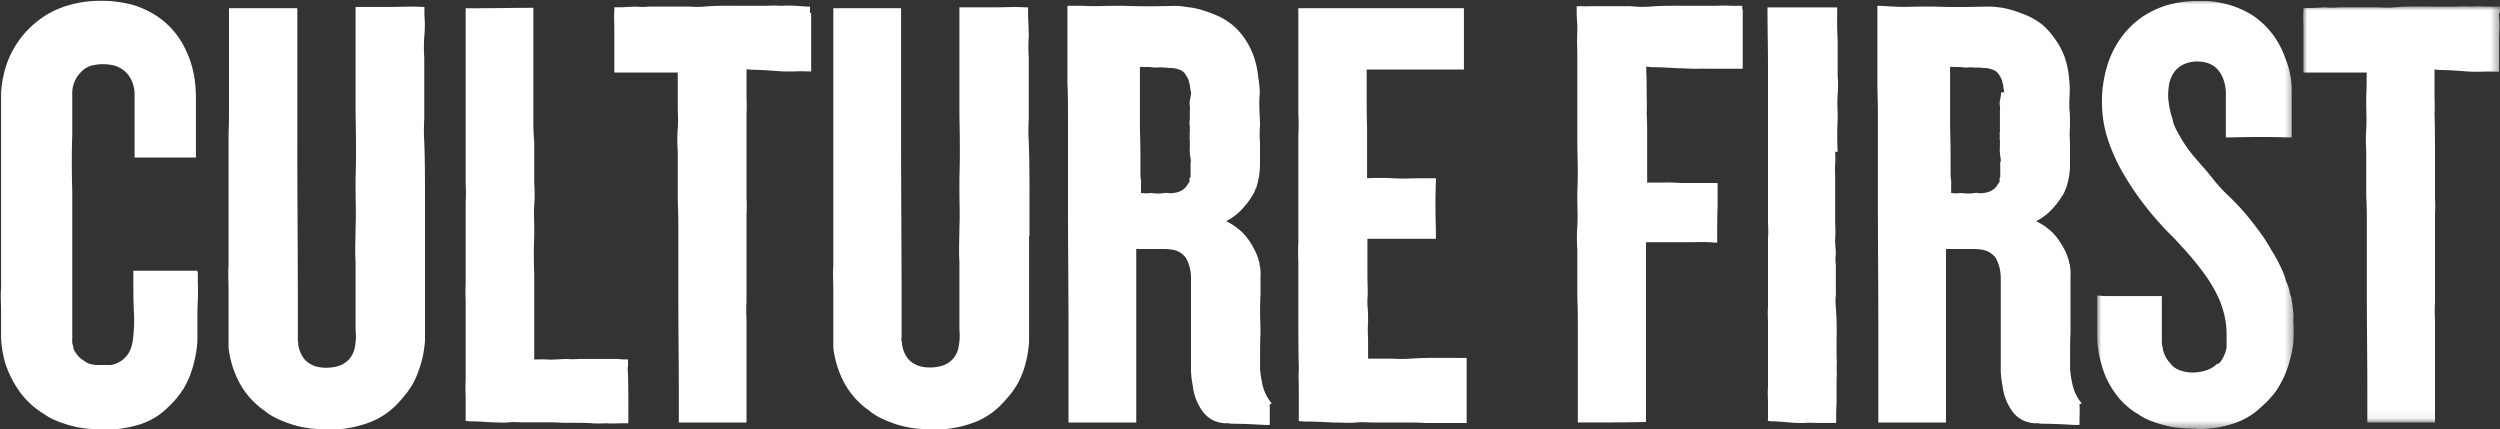
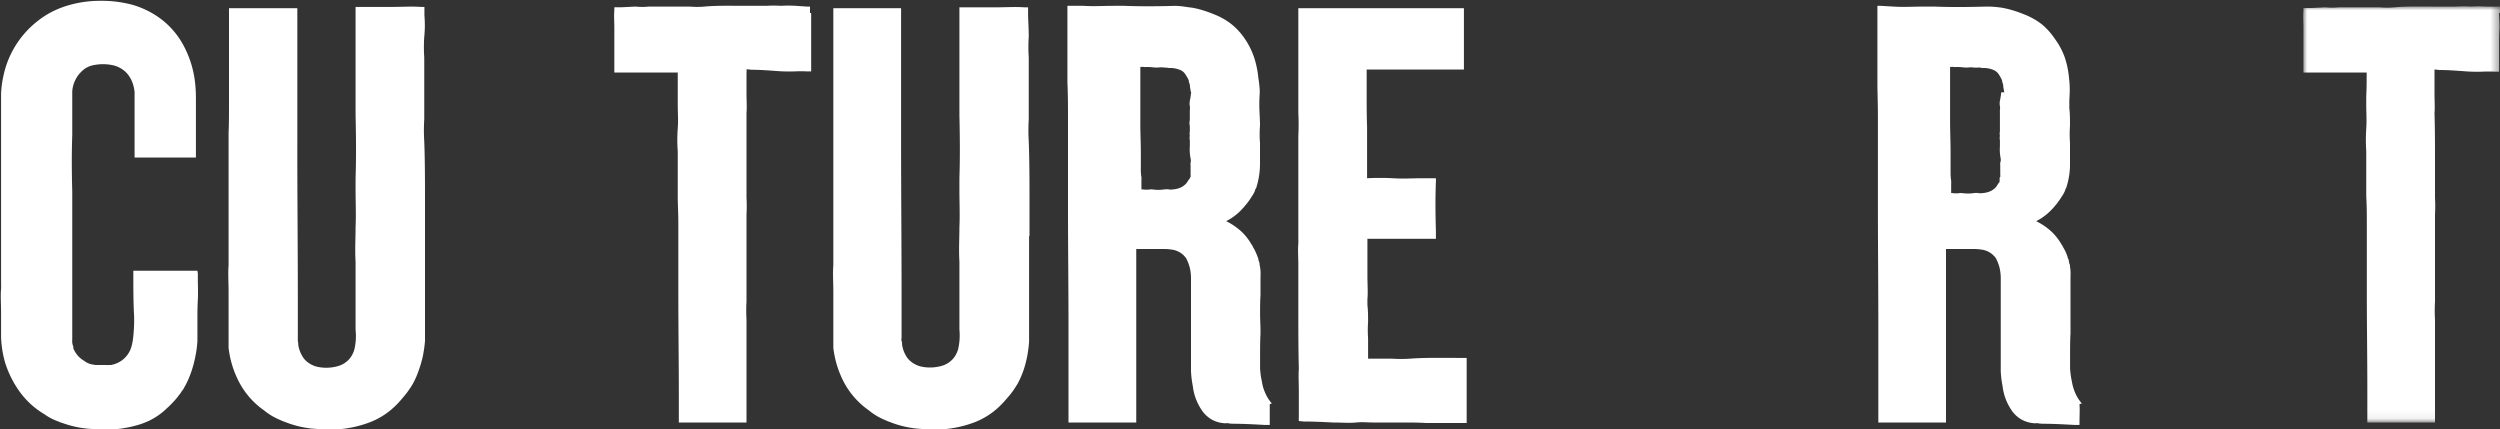
<svg xmlns="http://www.w3.org/2000/svg" id="Layer_1" data-name="Layer 1" viewBox="0 0 300 51.5">
  <rect x="0" y="0" width="300" height="51.5" fill="#333333" stroke="none" />
  <defs>
    <style>.cls-1{fill:#fff;}.cls-2{mask:url(#mask);}.cls-3{mask:url(#mask-2-2);}</style>
    <mask id="mask" x="251.65" y="0" width="23.64" height="51.5" maskUnits="userSpaceOnUse">
      <g transform="translate(0 -0.3)">
        <g id="mask-2">
-           <polygon id="path-1" class="cls-1" points="251.65 0.3 275.29 0.3 275.29 51.8 251.65 51.8 251.65 0.3" />
-         </g>
+           </g>
      </g>
    </mask>
    <mask id="mask-2-2" x="276.37" y="0.74" width="23.63" height="49.94" maskUnits="userSpaceOnUse">
      <g transform="translate(0 -0.3)">
        <g id="mask-4">
          <polygon id="path-3" class="cls-1" points="276.37 1.03 300 1.03 300 50.97 276.37 50.97 276.37 1.03" />
        </g>
      </g>
    </mask>
  </defs>
  <title>culturefirst_logo</title>
  <g id="CF-video-FINAL">
    <g id="Desktop">
      <g id="Group-27">
        <path id="Fill-1" class="cls-1" d="M23.69,32.79h-.4c-.56,0-1.2,0-1.78,0l-1.58,0c-.61,0-1.22,0-1.82,0H16v.39c0,1.73,0,3.46.09,5A18.22,18.22,0,0,1,16,40.61a7.14,7.14,0,0,1-.19,1.15,3.06,3.06,0,0,1-1.37,1.91,3.16,3.16,0,0,1-1.13.43l-.15,0H13a1.55,1.55,0,0,1-.31,0c-.21,0-.42,0-.63,0H11.8l-.25,0c-.18,0-.34-.05-.51-.07a2.09,2.09,0,0,1-.92-.42,3,3,0,0,1-.78-.63,3.16,3.16,0,0,1-.54-.88.59.59,0,0,0,0-.08l0-.1c0-.07-.05-.14-.07-.21a1.43,1.43,0,0,1-.06-.31,1.83,1.83,0,0,1,0-.33,1,1,0,0,1,0-.17v-.18a1.09,1.09,0,0,0,0-.18V40c0-.53,0-1.08,0-1.6V28.16c0-.75,0-1.46,0-2.26,0-.63,0-1.8,0-2.6-.06-2.29-.08-4.49,0-6.77,0-.34,0-.88,0-1.33,0-.65,0-1.29,0-1.94q0-.48,0-1c0-.16,0-.33,0-.5s0-.33,0-.5a3.66,3.66,0,0,1,1.64-2.8l.23-.12.15-.07.17-.06L11,8.17l.19-.05.36-.06a5.6,5.6,0,0,1,2,.07,3.23,3.23,0,0,1,1.64.92,3.58,3.58,0,0,1,.75,1.29,4.87,4.87,0,0,1,.21,1c0,.32,0,.67,0,1,0,.72,0,1.54,0,2.73v4.13H17c1.15,0,2.31,0,3.37,0h3.14v-.65c0-1.42,0-2.83,0-4.25,0-.7,0-1.41,0-2.11a16.8,16.8,0,0,0-.12-2.13A12.22,12.22,0,0,0,22.15,6a9.8,9.8,0,0,0-2.69-3.31A10.54,10.54,0,0,0,15.9.88,14.14,14.14,0,0,0,12,.4,13.41,13.41,0,0,0,8,1a11.07,11.07,0,0,0-1.85.76A10.17,10.17,0,0,0,4.51,2.83,11.27,11.27,0,0,0,.39,9.51a12.07,12.07,0,0,0-.26,2c0,.67,0,1.33,0,2v4c0,1,0,2.21,0,3.07,0,1.84,0,3.71,0,5.49,0,.18,0,.51,0,.78,0,.45,0,.93,0,1.37,0,1,0,2.05,0,3.16,0,.68,0,2,0,3a5.67,5.67,0,0,1,0,.59c-.08.77,0,1.84,0,2.78V40c0,.26,0,.52,0,.77A12.71,12.71,0,0,0,.6,43.77a12.25,12.25,0,0,0,1.78,3.56A9.81,9.81,0,0,0,5.32,50a6.55,6.55,0,0,0,1.37.76c.24.09.48.2.74.28l.38.13.38.12a12,12,0,0,0,3.33.5,2.68,2.68,0,0,0,.61,0s0,0,0,0h0v0s.07.07.73.07a13.89,13.89,0,0,0,4-.66,8.19,8.19,0,0,0,2.72-1.5l.26-.23.23-.22c.16-.13.28-.27.41-.39a10.44,10.44,0,0,0,.71-.77c.12-.14.21-.28.32-.41a3.13,3.13,0,0,0,.29-.42L22,47l.09-.17.19-.34c.12-.24.24-.47.34-.71a12.52,12.52,0,0,0,.52-1.45c.15-.51.26-1,.36-1.54a13.83,13.83,0,0,0,.19-1.56c0-.1,0-.21,0-.31v-.55l0-.55c0-.36,0-.72,0-1.08,0-.82,0-1.63.05-2.46s0-1.75,0-2.44c0-.21,0-.45,0-.71Z" transform="translate(0 -0.3)" />
        <path id="Fill-3" class="cls-1" d="M51,28.58c0-.59,0-1.18,0-1.77s0-1.36,0-2c0-2.54,0-5.19-.09-7.54a22.23,22.23,0,0,1,0-2.67c0-.28,0-.91,0-1.4v-6a18.66,18.66,0,0,1,0-2.48C51,3.83,51,3,50.93,2.14c0-.2,0-.52,0-.71v-.3h-.29a.83.83,0,0,1-.16,0c-1-.08-2.29,0-3.43,0H42.67V8.78c0,.83,0,1.62,0,2.51,0,.7,0,2,0,2.89.06,2.54.08,5,0,7.51,0,.37,0,1,0,1.48,0,1.44.07,2.82,0,4.38,0,1.32-.09,2.7,0,4.15,0,.35,0,1.09,0,1.64,0,1.57,0,3.13,0,4.69,0,.62,0,1.27,0,1.84a7.13,7.13,0,0,1-.13,2.3,3.09,3.09,0,0,1-.53,1.1,2.83,2.83,0,0,1-1.26.9,4.08,4.08,0,0,1-.6.16,5.05,5.05,0,0,1-2,0,2.94,2.94,0,0,1-1.68-1,3.85,3.85,0,0,1-.68-1.64c0-.15,0-.3-.05-.45l0-.45c0-.3,0-.61,0-.9,0-1.21,0-2.54,0-3.78,0-6.3-.07-12.52-.06-18.81q0-7.92,0-15.83V1.28h-8.2V12.81c0,1.15,0,2.46-.05,3.41,0,2.05,0,4.12,0,6.09,0,.21,0,.57,0,.86,0,.51,0,1,0,1.53,0,1.15,0,2.27,0,3.5,0,.76,0,2.19,0,3.31,0,.22,0,.57,0,.65-.08.86,0,2.05,0,3.09v3.39c0,.56,0,1.12,0,1.68,0,.28,0,.57,0,.86l0,.43,0,.21,0,.22a11.79,11.79,0,0,0,1.32,4.22,9.57,9.57,0,0,0,2.93,3.28,7.27,7.27,0,0,0,1.46.94c.26.13.53.24.8.36l.84.31a12.19,12.19,0,0,0,3.67.64,3.22,3.22,0,0,0,.68,0s0,0,0,0h0v0s.08.07.81.06a13.6,13.6,0,0,0,4.45-.88,8.94,8.94,0,0,0,2.92-1.84c.39-.36.67-.68.94-1l.37-.44c.12-.15.24-.3.35-.46s.23-.32.33-.48.2-.31.29-.49a10,10,0,0,0,.68-1.58A13.52,13.52,0,0,0,50.75,43,17.24,17.24,0,0,0,51,41.24c0-.59,0-1.15,0-1.72v-.33c0-.8,0-1.61,0-2.4s0-1.82,0-2.74,0-1.94,0-2.71,0-1.83,0-2.76" transform="translate(0 -0.3)" />
-         <path id="Fill-5" class="cls-1" d="M75.36,44.39c0-.15,0-.41,0-.69v-.27h-.28a7.15,7.15,0,0,1-1-.06c-.17,0-.56,0-.86,0H69.5a8.69,8.69,0,0,1-1.53,0l-1.56.08a5.26,5.26,0,0,1-.54,0,14.3,14.3,0,0,0-1.76,0V36.61c0-.52,0-1,0-1.56s0-1.25,0-1.8c-.06-1.57-.08-3.09,0-4.66,0-.23,0-.61,0-.92,0-.89-.07-1.75,0-2.72a18.5,18.5,0,0,0,0-2.58c0-.21,0-.67,0-1V18.44c0-.38,0-.78,0-1.14C64,16.19,64,15.57,64,13.93V10.82c0-.8,0-1.6,0-2.33s0-1.58,0-2.35C64,4.56,64,3,64,1.43V1.24h-.18c-2.31,0-4.62.05-6.94.05h-1V22.41a18.74,18.74,0,0,1,0,2.14c0,1.27,0,2.56,0,3.81,0,.13,0,.35,0,.53s0,.63,0,.94c0,.72,0,1.41,0,2.2,0,.48,0,1.35,0,2,0,.14,0,.35,0,.41a17.61,17.61,0,0,0,0,1.94c0,1.42,0,2.81,0,4.2,0,1.74,0,3.71,0,5.4-.06.77,0,1.4,0,2.16s0,1.53,0,2.28a2.44,2.44,0,0,0,0,.38s0,0,0,0h0s0,0,0,0,0,0,.44.06c.94,0,1.87.07,2.71.12.67,0,1.47.07,2.09,0s1,0,1.53,0l.67,0h2.1c.71,0,1.41,0,2.12.06h.21c.51,0,1,0,1.52,0s1.13,0,1.71.05a13.36,13.36,0,0,0,1.7,0,13.7,13.7,0,0,0,1.73,0l.61,0,.38,0,0-.35c0-.16,0-.33,0-.49,0-.42,0-.85,0-1.26,0-1.58,0-3.23-.09-4.68" transform="translate(0 -0.3)" />
        <path id="Fill-7" class="cls-1" d="M97.2,1.86c0-.15,0-.29,0-.43V1.09h-.35L95.5,1a14.4,14.4,0,0,0-1.77,0,14.8,14.8,0,0,0-1.8,0c-.38,0-.77,0-1.15,0s-.89,0-1.33,0c-1.66,0-3.39-.05-4.92.09a9.67,9.67,0,0,1-1.75,0c-.18,0-.59,0-.91,0-.65,0-1.31,0-2,0h-2a7.88,7.88,0,0,1-1.61,0l-1.65.08c-.18,0-.5,0-.57,0H74l-.28,0,0,.34c-.06.64,0,1.41,0,2.11V9h2.7c.55,0,1.07,0,1.64,0s1.31,0,1.89,0l1.38,0c0,.95,0,1.89,0,2.85,0,.24,0,.64,0,1,0,1,.08,1.86,0,2.87a17.63,17.63,0,0,0,0,2.72c0,.23,0,.72,0,1.08v3.07c0,.41,0,.83,0,1.21,0,1.17.07,1.82.07,3.55v3.29c0,.84,0,1.68,0,2.46s0,1.66,0,2.47c0,4.13.06,8.2.06,12.33V51h8.12V38.69a19.84,19.84,0,0,1,0-2.22c0-1.33,0-2.69,0-4,0-.13,0-.37,0-.57s0-.68,0-1c0-.75,0-1.49,0-2.28,0-.48,0-1.43,0-2.17,0-.14,0-.37,0-.43a18,18,0,0,0,0-2c0-1.48,0-2.94,0-4.44,0-1.89,0-3.83,0-5.75.06-.7,0-1.49,0-2.27s0-1.65,0-2.47a2.27,2.27,0,0,0,0-.48s0,0,0,0v0h0s0,0,0,0,.1,0,.58.06c1,0,2.06.08,3,.15a20.24,20.24,0,0,0,2.16.05,15.51,15.51,0,0,1,1.56,0h.17l.29,0,0-.33,0-.55V5.88c0-.75,0-1.49,0-2.23V3.43c0-.53,0-1.05,0-1.57" transform="translate(0 -0.3)" />
        <path id="Fill-9" class="cls-1" d="M123.54,28.58c0-.59,0-1.18,0-1.77s0-1.36,0-2c0-2.54,0-5.19-.09-7.54a22.42,22.42,0,0,1,0-2.67c0-.28,0-.91,0-1.4v-6a18.66,18.66,0,0,1,0-2.48c0-.84-.05-1.68-.08-2.53,0-.2,0-.52,0-.71v-.3h-.3a.83.83,0,0,1-.16,0c-1-.08-2.29,0-3.43,0h-4.35V8.78c0,.83,0,1.62,0,2.51,0,.7,0,2,0,2.89.06,2.54.08,5,0,7.51,0,.37,0,1,0,1.48,0,1.44.07,2.82,0,4.38,0,1.32-.09,2.7,0,4.15,0,.35,0,1.09,0,1.64V38c0,.62,0,1.27,0,1.84a7.4,7.4,0,0,1-.14,2.3,3.09,3.09,0,0,1-.53,1.1,2.83,2.83,0,0,1-1.26.9,3.77,3.77,0,0,1-.6.16,5.05,5.05,0,0,1-2,0,3,3,0,0,1-1.68-1,3.71,3.71,0,0,1-.67-1.64c0-.15,0-.3-.06-.45s0-.3,0-.45,0-.61,0-.9c0-1.21,0-2.54,0-3.78,0-6.3-.06-12.52-.06-18.81q0-7.92,0-15.83V1.28H100V12.81c0,1.15,0,2.46,0,3.41,0,2.05,0,4.12,0,6.09,0,.21,0,.57,0,.86,0,.51,0,1,0,1.53,0,1.15,0,2.27,0,3.5,0,.76,0,2.19,0,3.31,0,.22,0,.57,0,.65-.08.86,0,2.05,0,3.09v3.39c0,.56,0,1.12,0,1.68,0,.28,0,.57,0,.86s0,.29,0,.43v.21l0,.22a11.79,11.79,0,0,0,1.32,4.22,9.6,9.6,0,0,0,2.94,3.28,7.2,7.2,0,0,0,1.45.94c.26.13.53.24.8.36l.84.31a12.19,12.19,0,0,0,3.67.64,3.22,3.22,0,0,0,.68,0s0,0,0,0h0s0,0,0,0,.08.07.8.06a13.71,13.71,0,0,0,4.46-.88,9,9,0,0,0,2.91-1.84,11.7,11.7,0,0,0,.94-1l.38-.44.35-.46.32-.48c.1-.16.2-.31.3-.49a11.06,11.06,0,0,0,.68-1.58,13.48,13.48,0,0,0,.43-1.66,14.78,14.78,0,0,0,.22-1.74c0-.59,0-1.15,0-1.72v-.33c0-.8,0-1.61,0-2.4s0-1.82,0-2.74,0-1.94,0-2.71,0-1.83,0-2.76" transform="translate(0 -0.3)" />
-         <path id="Fill-11" class="cls-1" d="M152.62,48.72l-.06-.07-.13-.17a4.4,4.4,0,0,1-.55-.91,6.06,6.06,0,0,1-.32-.84c-.08-.3-.12-.58-.18-.87a10,10,0,0,1-.17-1.34l0-.34v-1c0-1,0-1.9.05-2.85V40c0-.67-.05-1.34-.05-2s0-1.52.05-2.29c0-.39,0-.79,0-1.18,0-.19,0-.38,0-.56s0-.18,0-.27a2.11,2.11,0,0,0,0-.25,4.64,4.64,0,0,0-.06-1.15l-.06-.31c0-.11,0-.21-.07-.32a2.81,2.81,0,0,1-.08-.31c0-.1-.07-.2-.1-.29-.08-.25-.2-.48-.3-.72l-.19-.34-.09-.17c0-.06-.07-.11-.1-.16a6.85,6.85,0,0,0-1.07-1.43,7.59,7.59,0,0,0-2-1.41,6.73,6.73,0,0,0,1.8-1.33,4.41,4.41,0,0,1,.32-.34c.11-.15.26-.31.39-.48s.28-.36.39-.54.12-.17.17-.26l.15-.23a3.75,3.75,0,0,0,.24-.49c0-.1.09-.21.14-.32s.07-.22.1-.32a9.47,9.47,0,0,0,.36-2.59V17.45a13,13,0,0,1,0-2.07c0-.7-.05-1.4-.08-2.11,0-.23,0-.64,0-.73,0-.42.05-.9.05-1.4A15.11,15.11,0,0,0,151,9.63a11.53,11.53,0,0,0-.49-2.39A9.24,9.24,0,0,0,149.41,5a8,8,0,0,0-1.66-1.82A8.34,8.34,0,0,0,145.64,2a14.45,14.45,0,0,0-2-.66l-.53-.11-.64-.08A11.78,11.78,0,0,0,141.13,1c-2.11.06-4.14.08-6.25,0-.3,0-.81,0-1.22,0-1.2,0-2.35.08-3.64,0L128.47,1h-.38v.4c0,.62,0,1.26,0,1.91,0,.29,0,.91,0,1.38V8.63c0,.51,0,1,0,1.53.06,1.49.07,2.33.07,4.53v4.19c0,1.07,0,2.14,0,3.13s0,2.12,0,3.16c0,5.25.07,10.44.06,15.69q0,5,0,10V51h8.13V39.31c0-1,0-2.05,0-2.84,0-1.71,0-3.45,0-5.09,0-.17,0-.47,0-.72s0-.32,0-.48h.38c1,0,1.89,0,2.92,0a6.1,6.1,0,0,1,1.19.11,2.56,2.56,0,0,1,1.2.65l.19.21.13.18a6,6,0,0,1,.41,1.07,5.47,5.47,0,0,1,.15,1.28c0,1.89,0,3.75,0,5.65,0,1.19,0,2.42,0,3.65,0,.62,0,1.23,0,1.85a12.09,12.09,0,0,0,.22,1.81,6.37,6.37,0,0,0,1,2.77,3.59,3.59,0,0,0,1.1,1.13,3.43,3.43,0,0,0,1.5.53,1.81,1.81,0,0,0,.58,0s0,0,0,0h0s0,0,0,0,.07.06.67.08c1.3,0,2.58.08,3.75.14l.38,0h.25v-.27c0-.76,0-1.57,0-2.23ZM143,11.37h0s-.06,0-.08.15a7.53,7.53,0,0,1-.14.87,1.84,1.84,0,0,0,0,.65,1.42,1.42,0,0,1,0,.47c0,.08,0,.14,0,.22s0,.43,0,.64,0,.44-.05.66v.06a3.59,3.59,0,0,1,.05.46c0,.18,0,.35,0,.53a1.27,1.27,0,0,0,0,.52,1.15,1.15,0,0,0,0,.53c0,.11,0,.23,0,.34s0,.26,0,.39a5.34,5.34,0,0,0,.09,1.45,1,1,0,0,1,0,.52.65.65,0,0,0,0,.26c0,.19,0,.38,0,.57a2.44,2.44,0,0,1,0,.27,2.48,2.48,0,0,1,0,.27c0,.14.06.31-.08.43s0,.29-.05.44a.31.31,0,0,1-.06.14l-.09.11-.08.12-.08.13a.83.83,0,0,1-.08.12,2.1,2.1,0,0,1-.73.56,2.69,2.69,0,0,1-.94.22,1.21,1.21,0,0,1-.46,0,2,2,0,0,0-.55,0,5,5,0,0,1-1.44,0,1.49,1.49,0,0,0-.28,0,2.63,2.63,0,0,1-.84,0l-.19,0c0-.07,0-.16,0-.23v-.9a2,2,0,0,0,0-.35,5.13,5.13,0,0,1-.07-1V20c0-.25,0-.49,0-.72s0-.49,0-.73c0-1.21-.07-2.41-.06-3.62,0-2.19,0-4.38,0-6.58a1.36,1.36,0,0,1,.54,0,6.36,6.36,0,0,1,1.16.05s.11,0,.17,0l.29,0a3.05,3.05,0,0,1,.67,0,3,3,0,0,0,.64,0H140a.82.82,0,0,0,.28.06h.3a3.13,3.13,0,0,1,1.14.28,1.37,1.37,0,0,1,.55.52,5.63,5.63,0,0,1,.38.68.81.81,0,0,0,.06.31,1.16,1.16,0,0,1,.08.32c0,.22.07.46.1.7,0,0,0,.12.06.12h0Z" transform="translate(0 -0.3)" />
+         <path id="Fill-11" class="cls-1" d="M152.62,48.72l-.06-.07-.13-.17a4.4,4.4,0,0,1-.55-.91,6.06,6.06,0,0,1-.32-.84c-.08-.3-.12-.58-.18-.87a10,10,0,0,1-.17-1.34l0-.34v-1c0-1,0-1.9.05-2.85V40c0-.67-.05-1.34-.05-2s0-1.52.05-2.29c0-.39,0-.79,0-1.18,0-.19,0-.38,0-.56s0-.18,0-.27a2.11,2.11,0,0,0,0-.25,4.64,4.64,0,0,0-.06-1.15l-.06-.31c0-.11,0-.21-.07-.32a2.81,2.81,0,0,1-.08-.31c0-.1-.07-.2-.1-.29-.08-.25-.2-.48-.3-.72l-.19-.34-.09-.17c0-.06-.07-.11-.1-.16a6.85,6.85,0,0,0-1.07-1.43,7.59,7.59,0,0,0-2-1.41,6.73,6.73,0,0,0,1.8-1.33,4.41,4.41,0,0,1,.32-.34c.11-.15.26-.31.39-.48s.28-.36.39-.54.12-.17.17-.26l.15-.23a3.75,3.75,0,0,0,.24-.49c0-.1.09-.21.14-.32s.07-.22.1-.32a9.47,9.47,0,0,0,.36-2.59V17.45a13,13,0,0,1,0-2.07c0-.7-.05-1.4-.08-2.11,0-.23,0-.64,0-.73,0-.42.05-.9.05-1.4A15.11,15.11,0,0,0,151,9.63a11.53,11.53,0,0,0-.49-2.39A9.24,9.24,0,0,0,149.41,5a8,8,0,0,0-1.66-1.82A8.34,8.34,0,0,0,145.64,2a14.45,14.45,0,0,0-2-.66l-.53-.11-.64-.08A11.78,11.78,0,0,0,141.13,1c-2.11.06-4.14.08-6.25,0-.3,0-.81,0-1.22,0-1.2,0-2.35.08-3.64,0L128.47,1h-.38v.4c0,.62,0,1.26,0,1.91,0,.29,0,.91,0,1.38V8.63c0,.51,0,1,0,1.53.06,1.49.07,2.33.07,4.53v4.19c0,1.07,0,2.14,0,3.13s0,2.12,0,3.16c0,5.25.07,10.44.06,15.69q0,5,0,10V51h8.13V39.31c0-1,0-2.05,0-2.84,0-1.71,0-3.45,0-5.09,0-.17,0-.47,0-.72s0-.32,0-.48h.38c1,0,1.89,0,2.92,0a6.1,6.1,0,0,1,1.19.11,2.56,2.56,0,0,1,1.2.65l.19.21.13.18a6,6,0,0,1,.41,1.07,5.47,5.47,0,0,1,.15,1.28c0,1.89,0,3.75,0,5.65,0,1.19,0,2.42,0,3.65,0,.62,0,1.23,0,1.85a12.09,12.09,0,0,0,.22,1.81,6.37,6.37,0,0,0,1,2.77,3.59,3.59,0,0,0,1.1,1.13,3.43,3.43,0,0,0,1.5.53,1.81,1.81,0,0,0,.58,0s0,0,0,0h0s0,0,0,0,.07.06.67.08c1.3,0,2.58.08,3.75.14l.38,0h.25v-.27c0-.76,0-1.57,0-2.23ZM143,11.37h0s-.06,0-.08.15a7.53,7.53,0,0,1-.14.87,1.84,1.84,0,0,0,0,.65,1.42,1.42,0,0,1,0,.47c0,.08,0,.14,0,.22s0,.43,0,.64,0,.44-.05.66v.06a3.59,3.59,0,0,1,.05.46c0,.18,0,.35,0,.53a1.27,1.27,0,0,0,0,.52,1.15,1.15,0,0,0,0,.53c0,.11,0,.23,0,.34s0,.26,0,.39a5.34,5.34,0,0,0,.09,1.45,1,1,0,0,1,0,.52.65.65,0,0,0,0,.26c0,.19,0,.38,0,.57a2.44,2.44,0,0,1,0,.27,2.48,2.48,0,0,1,0,.27c0,.14.06.31-.08.43a.31.31,0,0,1-.06.14l-.09.11-.08.12-.08.13a.83.83,0,0,1-.08.12,2.1,2.1,0,0,1-.73.56,2.69,2.69,0,0,1-.94.22,1.21,1.21,0,0,1-.46,0,2,2,0,0,0-.55,0,5,5,0,0,1-1.44,0,1.49,1.49,0,0,0-.28,0,2.63,2.63,0,0,1-.84,0l-.19,0c0-.07,0-.16,0-.23v-.9a2,2,0,0,0,0-.35,5.13,5.13,0,0,1-.07-1V20c0-.25,0-.49,0-.72s0-.49,0-.73c0-1.21-.07-2.41-.06-3.62,0-2.19,0-4.38,0-6.58a1.36,1.36,0,0,1,.54,0,6.36,6.36,0,0,1,1.16.05s.11,0,.17,0l.29,0a3.05,3.05,0,0,1,.67,0,3,3,0,0,0,.64,0H140a.82.82,0,0,0,.28.06h.3a3.13,3.13,0,0,1,1.14.28,1.37,1.37,0,0,1,.55.52,5.63,5.63,0,0,1,.38.68.81.81,0,0,0,.06.31,1.16,1.16,0,0,1,.08.32c0,.22.07.46.1.7,0,0,0,.12.06.12h0Z" transform="translate(0 -0.3)" />
        <path id="Fill-13" class="cls-1" d="M176,46.35c0-.47,0-1,0-1.43s0-.86,0-1.29v-.38h-.74c-2,0-4.18-.05-6.06.09a16.05,16.05,0,0,1-2.16,0c-.22,0-.73,0-1.12,0h-1.75V40.91a14.83,14.83,0,0,1,0-2c0-.68,0-1.35-.08-2,0-.23,0-.62,0-.71.08-.82,0-1.86,0-2.78,0-1.49,0-3,0-4.46h4c.67,0,1.3,0,2,0,.45,0,1.18,0,1.82,0h.4v-.39c0-.18,0-.35,0-.51-.06-2-.08-4,0-6v-.37l-.39,0h-.06c-.3,0-.78,0-1.19,0-1.16,0-2.27.08-3.52,0a29,29,0,0,0-3.1,0c0-.27,0-.6,0-.88,0-1.26,0-2.52,0-3.78,0-.5,0-1,0-1.48C164,14.1,164,13.3,164,11.17V8.64h1c1,0,2.06,0,3,0s2,0,3,0h4.67V8.4c0-2.33,0-4.65,0-7V1.28H155.8V13.84a27.58,27.58,0,0,1,0,2.76c0,1.66,0,3.34,0,4.95,0,.17,0,.46,0,.7,0,.4,0,.83,0,1.22,0,.94,0,1.84,0,2.86,0,.62,0,1.76,0,2.66a4.57,4.57,0,0,1,0,.53c-.07.73,0,1.68,0,2.52,0,1.84,0,3.65,0,5.46,0,2.28,0,4.82.06,7-.06,1,0,1.82,0,2.81s0,2,0,3a4.82,4.82,0,0,0,0,.51s0,0,0,0v0h0s0,0,0,0,0,0,.59.06c1.23,0,2.45.07,3.56.12.88,0,1.93.08,2.72,0s1.36,0,2,0l.89,0h2.73c.93,0,1.84,0,2.77.06h.27c.66,0,1.31,0,2,0s1.44,0,2.18,0H176v-.45c0-.75,0-1.57,0-2.19s0-1.48,0-2.23" transform="translate(0 -0.3)" />
-         <path id="Fill-15" class="cls-1" d="M209.07,1.43V1h-.39c-.29,0-.57,0-.81,0a17.06,17.06,0,0,0-1.93,0c-.4,0-.82,0-1.22,0s-.95,0-1.41,0c-1.77,0-3.62-.05-5.25.09a11.94,11.94,0,0,1-1.86,0,8.24,8.24,0,0,0-1-.05c-.69,0-1.4,0-2.09,0H191a14.76,14.76,0,0,1-1.49,0l-.31,0,0,.39,0,.23c0,.59.05,1.17.08,1.77,0,.19,0,.53,0,.61a23.71,23.71,0,0,0,0,2.41c0,2.64,0,5.29,0,7.94,0,.58,0,1.14,0,1.75s0,1.4,0,2c.06,1.77.08,3.48,0,5.25,0,.25,0,.68,0,1,0,1,.07,2,0,3a21.53,21.53,0,0,0,0,2.9c0,.25,0,.76,0,1.15v3.27c0,.43,0,.89,0,1.29.05,1.25.06,1.94.06,3.78v3.51c0,.89,0,1.79,0,2.62s0,1.77,0,2.64,0,1.45,0,2.17V51h.2c2.62,0,5.22,0,7.83-.06h.15v-.15c0-1,0-2,0-3.09q0-9.16,0-18.34h5.88a20,20,0,0,1,2.36.05h.3v-.2c0-1.39,0-2.81.05-4.15,0-.14,0-.39,0-.6s0-.72,0-1.06,0-.62,0-.94v-.2h-.19c-.49,0-1,0-1.51,0s-1.52,0-2.3,0h-.45a18.55,18.55,0,0,0-2.15-.05h-1.85c0-.79,0-1.58,0-2.37,0-1,0-2,0-3s0-2-.06-3c.06-.76,0-1.57,0-2.41s0-1.74-.05-2.61a4,4,0,0,0,0-.52s0,0,0,0v0h0v0s.1,0,.61.06c1.11,0,2.21.07,3.2.13.8,0,1.69.08,2.33.06s1.14,0,1.68,0c.27,0,.5,0,.76,0h3V8.25c0-.65,0-1.29,0-1.93V6.08c0-.56,0-1.12,0-1.67s0-1.27,0-1.92c0-.35,0-.71,0-1.06" transform="translate(0 -0.3)" />
-         <path id="Fill-17" class="cls-1" d="M220.52,18.52a36.24,36.24,0,0,1,0-3.9c0-.19,0-.5,0-.76a19,19,0,0,1,0-2.27,11.85,11.85,0,0,0,0-2.15c0-.18,0-.56,0-.85V6.16c0-.32,0-.66,0-1-.05-.93-.07-1.45-.06-2.82V1.19H218.5c-.66,0-1.32,0-1.93,0s-1.31,0-1.95,0-1.55,0-2.32,0h-.2v.2c0,2.48.07,5,.06,7.44q0,9.14,0,18.26a13.15,13.15,0,0,1,0,1.79c0,1.06,0,2.13,0,3.19,0,.11,0,.28,0,.43s0,.53,0,.79c0,.6,0,1.17,0,1.84,0,.41,0,1.12,0,1.7,0,.11,0,.29,0,.33a12.62,12.62,0,0,0,0,1.64c0,1.18,0,2.33,0,3.49,0,1.45,0,3.1,0,4.51-.06.65,0,1.16,0,1.79s0,1.28,0,1.9a.74.74,0,0,0,0,.31s0,0,0,0h0l0,0s0,0,.36.06c.79,0,1.57.08,2.28.14a13.46,13.46,0,0,0,1.78.05,10.53,10.53,0,0,1,1.3,0c.2,0,.38,0,.58,0h1.88v-.58c0-.59,0-1.18.05-1.76v-.18c0-.41,0-.83,0-1.24s0-.94,0-1.42a9,9,0,0,0,0-1.4,9.4,9.4,0,0,0,0-1.43c0-.31,0-.62,0-.92s0-.71,0-1.05a38.56,38.56,0,0,0-.09-3.91,6.1,6.1,0,0,1,0-1.39,6.57,6.57,0,0,0,0-.72c0-.52,0-1,0-1.56V32.05a5.06,5.06,0,0,1,0-1.29c0-.43-.05-.86-.08-1.3a3.83,3.83,0,0,1,0-.46,13.07,13.07,0,0,0,0-1.79V21.32a11.43,11.43,0,0,1,0-1.3,14.8,14.8,0,0,0,0-1.5" transform="translate(0 -0.3)" />
        <path id="Fill-19" class="cls-1" d="M249.82,48.72l-.06-.07-.13-.17a4.4,4.4,0,0,1-.55-.91,6,6,0,0,1-.31-.84c-.09-.3-.13-.58-.19-.87a10,10,0,0,1-.17-1.34V43.15c0-1,0-1.9.05-2.85V40c0-.67,0-1.34,0-2s0-1.52,0-2.29c0-.39,0-.79,0-1.18,0-.19,0-.38,0-.56s0-.18,0-.27l0-.25a4.64,4.64,0,0,0-.06-1.15c0-.1,0-.21-.05-.31s-.05-.21-.08-.32,0-.2-.08-.31-.07-.2-.1-.29a5,5,0,0,0-.3-.72c-.06-.11-.12-.23-.19-.34l-.09-.17c0-.06-.07-.11-.1-.16a6.85,6.85,0,0,0-1.07-1.43,7.59,7.59,0,0,0-2-1.41,6.58,6.58,0,0,0,1.8-1.33l.32-.34.4-.48c.12-.18.27-.36.38-.54l.17-.26c.06-.08.1-.16.15-.23a5.28,5.28,0,0,0,.25-.49c0-.1.08-.21.13-.32s.07-.22.1-.32a8.76,8.76,0,0,0,.36-2.59V17.45a14.3,14.3,0,0,1,0-2.07c0-.7,0-1.4-.08-2.11,0-.23,0-.64,0-.73,0-.42.05-.9.05-1.4a12.62,12.62,0,0,0-.09-1.51,10.91,10.91,0,0,0-.49-2.39A8.55,8.55,0,0,0,246.61,5,8.17,8.17,0,0,0,245,3.2,8.57,8.57,0,0,0,242.84,2a14,14,0,0,0-2.05-.66l-.52-.11-.64-.08a12.07,12.07,0,0,0-1.3-.06c-2.11.06-4.14.08-6.24,0-.31,0-.82,0-1.23,0-1.2,0-2.35.08-3.64,0L225.67,1h-.38v.4c0,.62,0,1.26,0,1.91,0,.29,0,.91,0,1.38,0,1.3,0,2.6,0,3.91,0,.51,0,1,0,1.53,0,1.49.06,2.33.06,4.53v4.19c0,1.07,0,2.14,0,3.13s0,2.12,0,3.16c0,5.25.06,10.44.05,15.69V51h8.12V39.31c0-1,0-2.05,0-2.84,0-1.71,0-3.45,0-5.09,0-.17,0-.47,0-.72s0-.32,0-.48h.39c1,0,1.89,0,2.91,0a6,6,0,0,1,1.19.11,2.52,2.52,0,0,1,1.2.65l.2.21.12.18a5.31,5.31,0,0,1,.41,1.07,5.47,5.47,0,0,1,.15,1.28c0,1.89,0,3.75,0,5.65,0,1.19,0,2.42,0,3.65,0,.62,0,1.23,0,1.85a12.09,12.09,0,0,0,.22,1.81,6.37,6.37,0,0,0,1,2.77,3.59,3.59,0,0,0,1.1,1.13,3.51,3.51,0,0,0,1.51.53,1.76,1.76,0,0,0,.57,0s0,0,0,0h0s0,0,0,0,.07.06.67.08c1.3,0,2.59.08,3.76.14l.37,0h.25v-.27c0-.76.05-1.57,0-2.23Zm-9.6-37.35h0c-.05,0-.07,0-.09.15a7.53,7.53,0,0,1-.14.87,1.84,1.84,0,0,0,0,.65,1.44,1.44,0,0,1,0,.47,1.7,1.7,0,0,0,0,.22c0,.21,0,.43,0,.64s0,.44,0,.66v.06c0,.15,0,.31,0,.46s0,.35,0,.53a1.27,1.27,0,0,0,0,.52,1.3,1.3,0,0,0,0,.53c0,.11,0,.23,0,.34s0,.26,0,.39a5.34,5.34,0,0,0,.09,1.45,1,1,0,0,1-.05.52.89.89,0,0,0,0,.26c0,.19,0,.38,0,.57a2.45,2.45,0,0,1,0,.27,2.48,2.48,0,0,1,0,.27c0,.14.06.31-.08.43a3.29,3.29,0,0,1,0,.44.53.53,0,0,1-.05.14.52.52,0,0,0-.1.11l-.08.12a.83.83,0,0,0-.07.13l-.09.12a1.93,1.93,0,0,1-.73.56,2.69,2.69,0,0,1-.94.22,1.15,1.15,0,0,1-.45,0,2.08,2.08,0,0,0-.56,0,5,5,0,0,1-1.44,0,1.58,1.58,0,0,0-.28,0,2.62,2.62,0,0,1-.84,0l-.18,0v-.23c0-.3,0-.6,0-.9a2,2,0,0,0,0-.35,6,6,0,0,1-.07-1V20c0-.25,0-.49,0-.72s0-.49,0-.73c0-1.21-.06-2.41-.06-3.62,0-2.19,0-4.38,0-6.58a1.35,1.35,0,0,1,.54,0,6.51,6.51,0,0,1,1.17.05s.1,0,.16,0l.29,0a3.05,3.05,0,0,1,.67,0,3,3,0,0,0,.64,0h.12a.83.83,0,0,0,.29.06h.29a3.08,3.08,0,0,1,1.14.28,1.47,1.47,0,0,1,.56.52,7.37,7.37,0,0,1,.37.68,1.07,1.07,0,0,0,.06.31,1.16,1.16,0,0,1,.08.32c0,.22.07.46.1.7,0,0,0,.12.06.12h0Z" transform="translate(0 -0.3)" />
        <g id="Group-23">
          <g class="cls-2">
            <path id="Fill-21" class="cls-1" d="M275.24,38.27l-.06-.63a11,11,0,0,0-.17-1.25c0-.1,0-.21-.05-.32s0-.21-.08-.31-.11-.43-.16-.63a2.13,2.13,0,0,0-.09-.3c0-.1-.07-.2-.1-.29s-.14-.37-.21-.53a10.35,10.35,0,0,0-.39-1.14c-.09-.2-.18-.4-.28-.6s-.18-.41-.29-.6-.26-.47-.39-.7-.29-.46-.42-.69l-.23-.4-.24-.4c-.17-.26-.32-.52-.5-.77-.66-.95-1.38-1.88-2.12-2.76a29.69,29.69,0,0,0-2.31-2.41,17.33,17.33,0,0,1-1.6-1.78c-.15-.2-.52-.63-.81-1-.59-.66-1.18-1.34-1.73-2a15.81,15.81,0,0,1-1.47-2.19l-.26-.46c-.08-.16-.17-.31-.24-.48l-.21-.49a4.54,4.54,0,0,1-.12-.53,10.22,10.22,0,0,1-.48-2.14,4.84,4.84,0,0,1-.05-.77,7.85,7.85,0,0,1,.14-1.42A3.57,3.57,0,0,1,260.87,9a3.08,3.08,0,0,1,.82-.79,3.69,3.69,0,0,1,1.07-.43,3.83,3.83,0,0,1,1.17-.09,4,4,0,0,1,.59.07,2.85,2.85,0,0,1,.55.16,2.81,2.81,0,0,1,.95.61,3.72,3.72,0,0,1,.65.95,4.79,4.79,0,0,1,.35,1.13,6,6,0,0,1,.08.61,6,6,0,0,1,0,.61c0,.73,0,1.45,0,2.24,0,.57,0,1.56,0,2.32v.4h.66c2.28-.06,4.47-.08,6.73,0H275v-.39c0-.33,0-.83,0-1.25,0-.64,0-1.28,0-1.93s0-1.3,0-2a9.89,9.89,0,0,0-.69-3.75c-.11-.3-.35-.94-.58-1.4a10,10,0,0,0-2.68-3.38,7.76,7.76,0,0,0-1.42-.94,11.74,11.74,0,0,0-2-.83l-.27-.08-.29-.07-.3-.07-.32-.07a13.09,13.09,0,0,0-1.54-.21c-.2,0-.4,0-.61,0a14,14,0,0,0-3.92.41,10.4,10.4,0,0,0-1.65.58,12.22,12.22,0,0,0-1.48.8,11,11,0,0,0-1.35,1.06,11.67,11.67,0,0,0-1.17,1.28,11.41,11.41,0,0,0-1.92,3.83,15.06,15.06,0,0,0-.58,4.21,14.61,14.61,0,0,0,.64,4.21,21.65,21.65,0,0,0,1.68,3.9A35.22,35.22,0,0,0,259.09,27c.44.49.9,1,1.36,1.44s.91.94,1.35,1.43a36.05,36.05,0,0,1,2.51,3,17.19,17.19,0,0,1,2,3.36,11.21,11.21,0,0,1,.88,3.78c0,.32,0,.65,0,1a1.93,1.93,0,0,0,0,.24l0,.24a1.94,1.94,0,0,1,0,.24l0,.24a4,4,0,0,1-.73,1.74l-.15.18L266,44l-.08.08-.1.08-.18.14-.2.12a1.43,1.43,0,0,1-.21.12,3.25,3.25,0,0,1-.43.18A5.21,5.21,0,0,1,263,45a4.37,4.37,0,0,1-1.51-.3,2.49,2.49,0,0,1-1.09-.84,3.59,3.59,0,0,1-.69-1.1l-.11-.32-.05-.16,0-.16c0-.11-.06-.21-.08-.32l-.05-.33c0-.11,0-.23,0-.34l0-.33c0-.22,0-.44,0-.67,0-.45,0-.9,0-1.34,0-.19,0-.51,0-.78,0-.45,0-.93,0-1.37,0-.2,0-.4,0-.61v-.2h-.2c-.82,0-1.64,0-2.53,0-.68,0-1.95,0-3,0H253c-.32,0-.7,0-1.1-.06h-.24V36c0,.55,0,1.13,0,1.68,0,1,0,2,0,3a12.6,12.6,0,0,0,.42,3,13.39,13.39,0,0,0,.63,1.88,10.82,10.82,0,0,0,1,1.76,8.88,8.88,0,0,0,2.9,2.7,7.25,7.25,0,0,0,1.37.74,15.71,15.71,0,0,0,1.51.5c.26.08.53.14.8.2s.55.11.83.14a16.19,16.19,0,0,0,1.69.12,3.07,3.07,0,0,0,.61,0s0,0,0,0h0v0s.07.07.73.06a13.14,13.14,0,0,0,4-.7,9.1,9.1,0,0,0,1.47-.66,8.23,8.23,0,0,0,1.23-.84l.5-.44.41-.38.37-.36.35-.39a8.12,8.12,0,0,0,.65-.8,11.65,11.65,0,0,0,1.37-2.76,14.77,14.77,0,0,0,.71-3.06c0-.09,0-.21,0-.3a20.18,20.18,0,0,0,0-2.2c0-.21,0-.42,0-.63" transform="translate(0 -0.3)" />
          </g>
        </g>
        <g id="Group-26">
          <g class="cls-3">
            <path id="Fill-24" class="cls-1" d="M300,1.86V1.09h-.35l-1.36,0a14.45,14.45,0,0,0-1.77,0,14.8,14.8,0,0,0-1.8,0c-.38,0-.77,0-1.15,0s-.89,0-1.33,0c-1.65,0-3.39-.05-4.92.09a9.54,9.54,0,0,1-1.74,0c-.18,0-.59,0-.91,0-.65,0-1.31,0-2,0h-2a8,8,0,0,1-1.62,0l-1.65.08c-.18,0-.5,0-.57,0h-.15l-.27,0,0,.34c-.06.64,0,1.41,0,2.11,0,1.69,0,3.39,0,5.08V9h2.71c.54,0,1.06,0,1.63,0S282,9,282.6,9L284,9c0,.95,0,1.89-.05,2.85,0,.24,0,.64,0,1,0,1,.07,1.86,0,2.87a20.56,20.56,0,0,0,0,2.72c0,.23,0,.72,0,1.08v3.07c0,.41,0,.83,0,1.21.06,1.17.07,1.82.07,3.55v3.29c0,.84,0,1.68,0,2.46s0,1.66,0,2.47c0,4.13.07,8.2.06,12.33V51h8.12v-.15q0-6.06,0-12.13a19.68,19.68,0,0,1,0-2.22c0-1.33,0-2.69,0-4,0-.13,0-.37,0-.57s0-.68,0-1c0-.75,0-1.49,0-2.28,0-.48,0-1.43,0-2.17v-.43a18,18,0,0,0,0-2c0-1.48,0-2.94,0-4.44,0-1.89,0-3.83-.06-5.75.06-.7,0-1.49,0-2.27s0-1.65,0-2.47c0-.19,0-.44,0-.48s0,0,0,0v0h0s0,0,0,0,.09,0,.58.06c1,0,2.05.08,3,.15a20,20,0,0,0,2.15.05,15.51,15.51,0,0,1,1.56,0h.17l.29,0,0-.33c0-.18,0-.36,0-.55V5.88c0-.75,0-1.49.05-2.23V3.43c0-.53-.05-1.05-.05-1.57" transform="translate(0 -0.3)" />
          </g>
        </g>
      </g>
    </g>
  </g>
</svg>